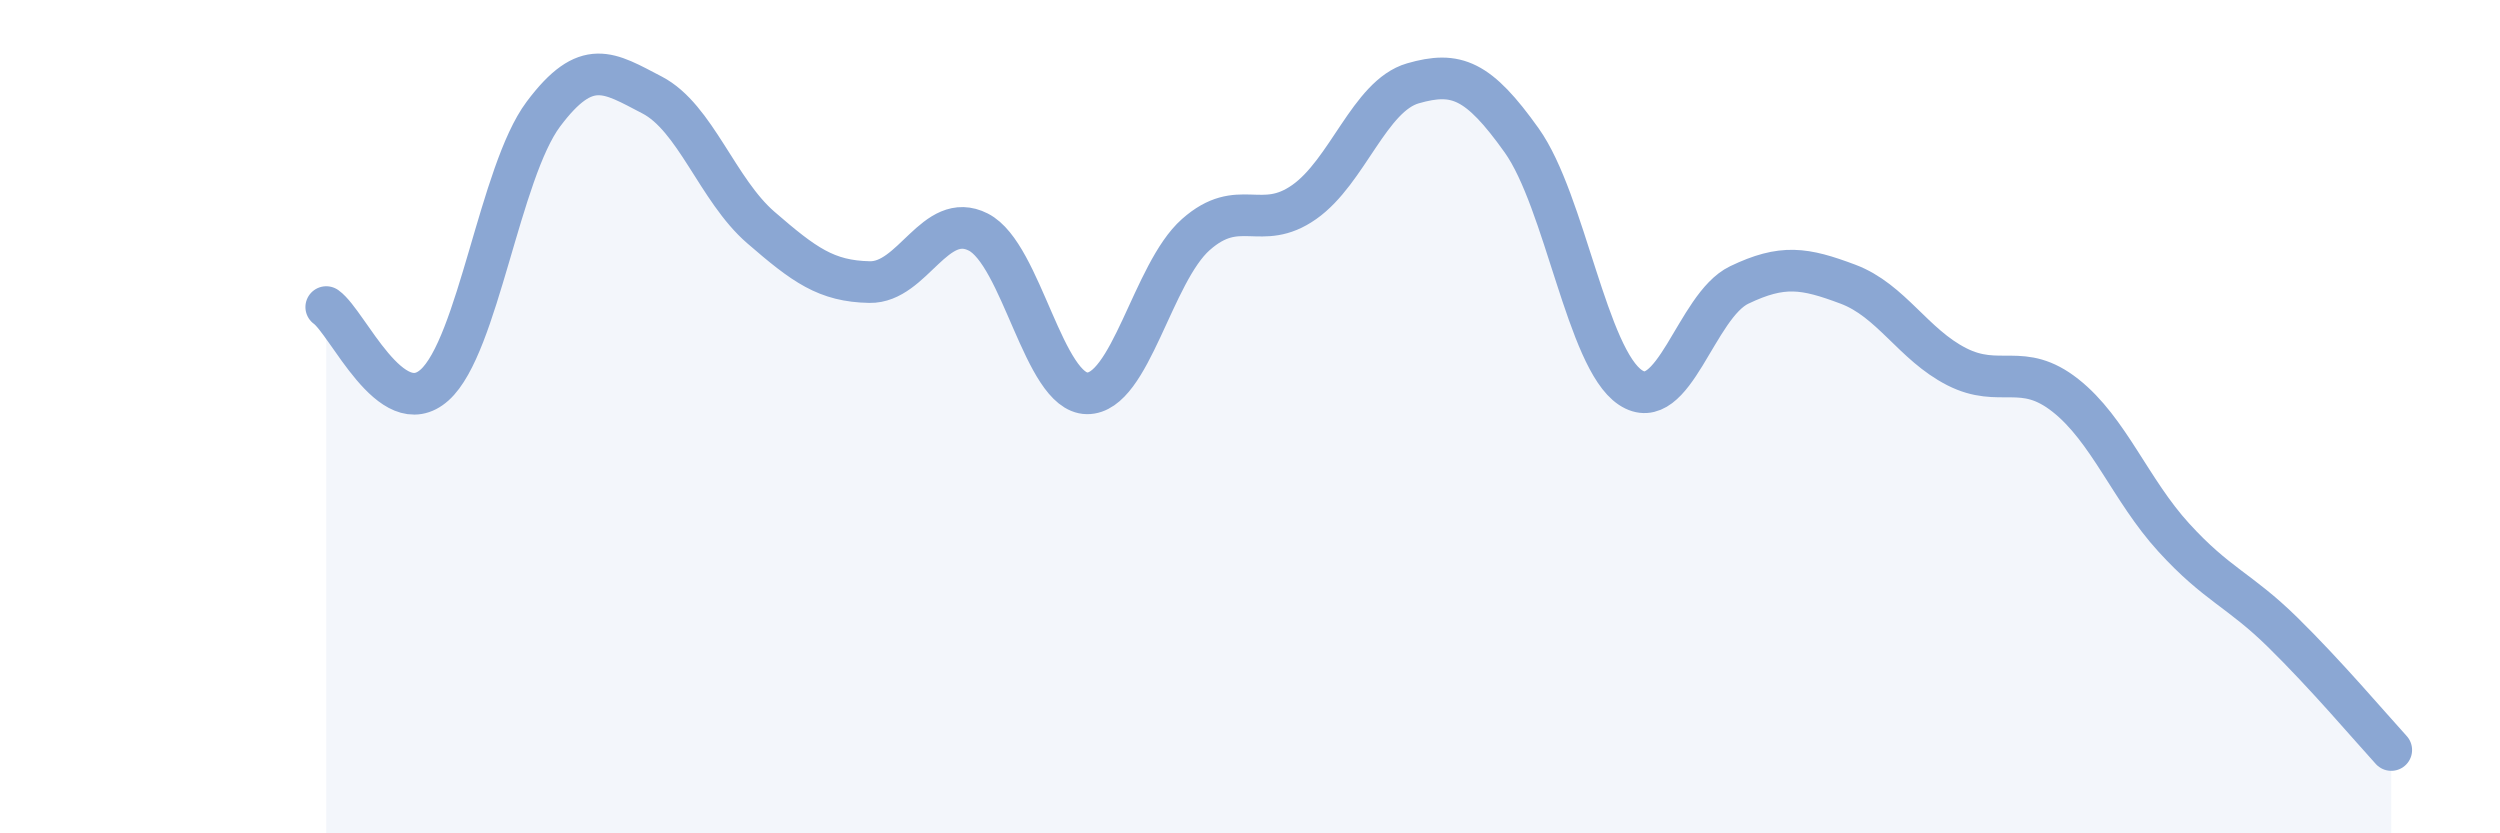
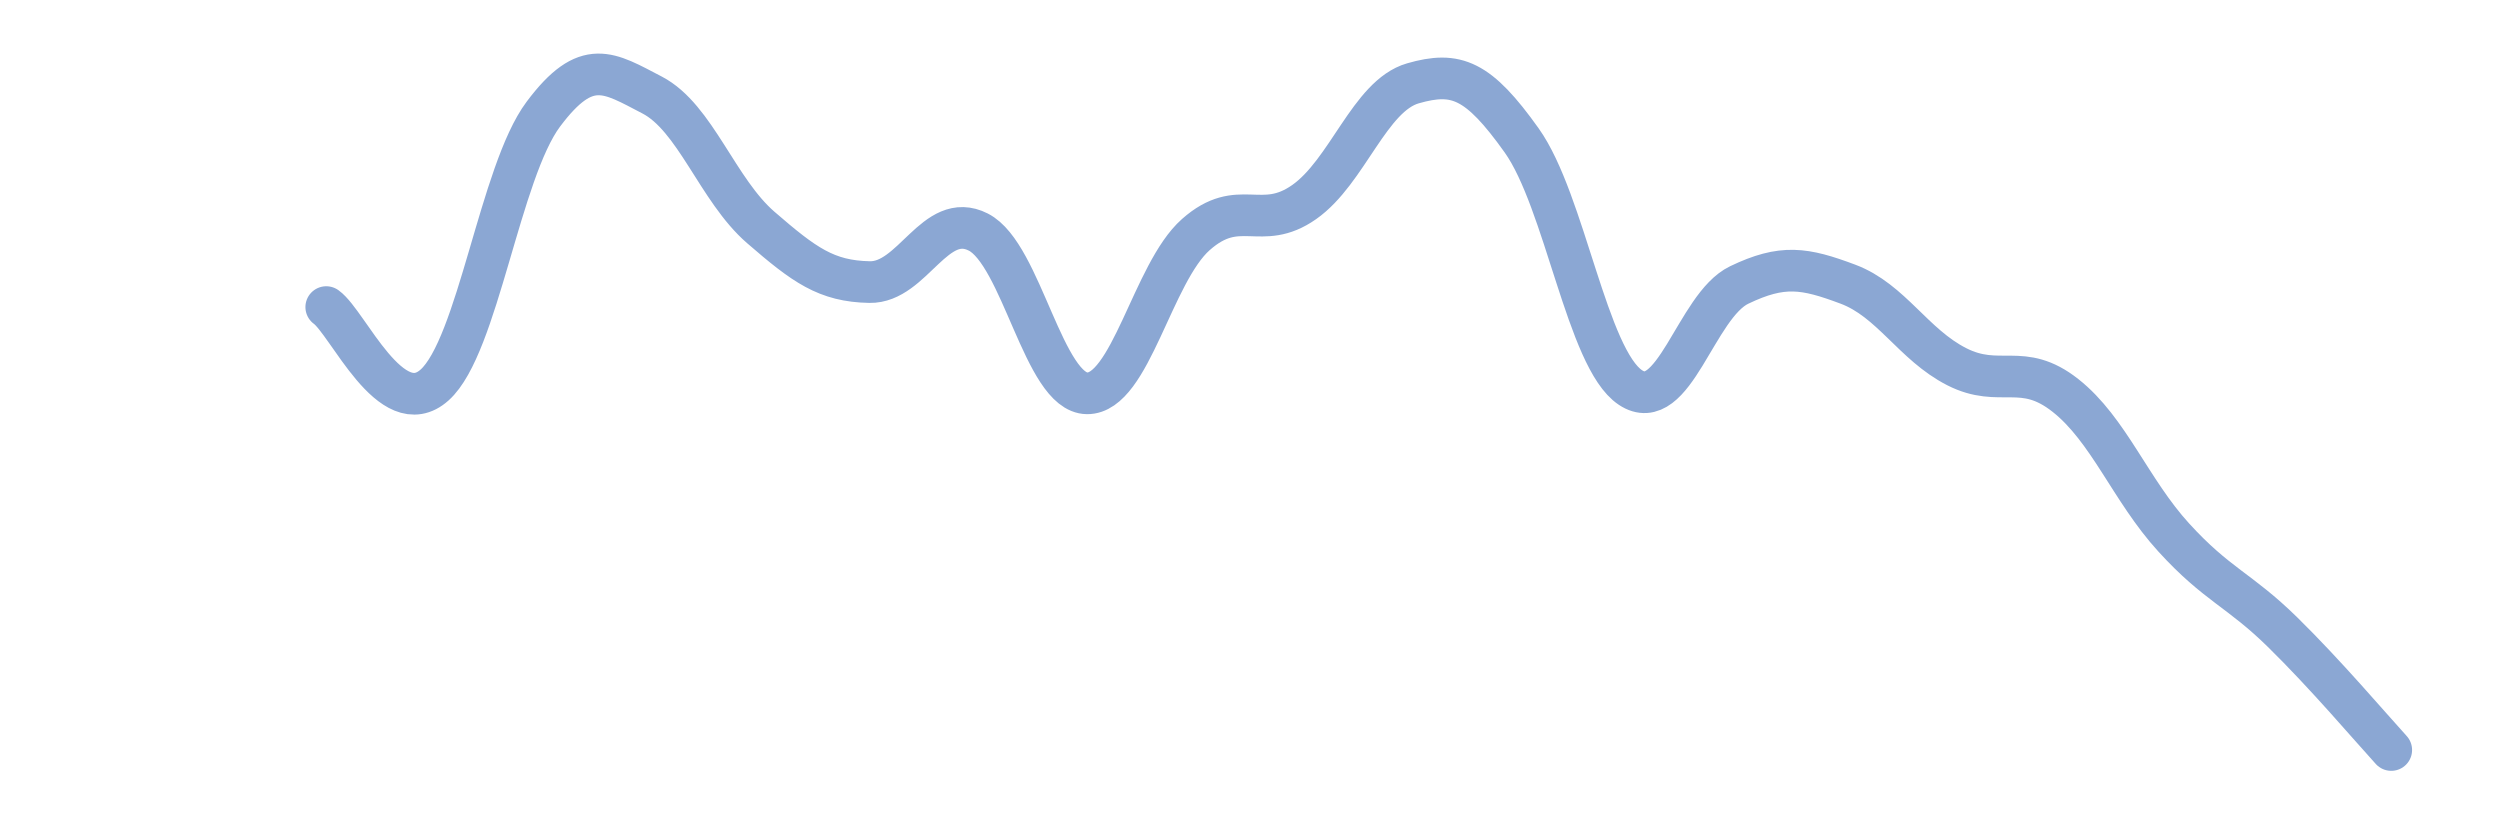
<svg xmlns="http://www.w3.org/2000/svg" width="60" height="20" viewBox="0 0 60 20">
-   <path d="M 7.83,7.37 C 8.35,7.74 9.39,10.17 10.43,9.24 C 11.47,8.31 12,4.13 13.04,2.74 C 14.08,1.35 14.61,1.74 15.65,2.28 C 16.69,2.82 17.22,4.56 18.26,5.46 C 19.3,6.36 19.83,6.75 20.87,6.77 C 21.91,6.79 22.44,5.04 23.48,5.57 C 24.52,6.1 25.05,9.43 26.09,9.44 C 27.13,9.45 27.66,6.55 28.7,5.63 C 29.74,4.71 30.26,5.58 31.3,4.85 C 32.34,4.12 32.87,2.3 33.91,2 C 34.95,1.7 35.48,1.91 36.52,3.37 C 37.56,4.83 38.09,8.61 39.13,9.3 C 40.17,9.99 40.7,7.34 41.74,6.84 C 42.78,6.34 43.31,6.43 44.35,6.82 C 45.39,7.21 45.92,8.27 46.96,8.8 C 48,9.33 48.53,8.67 49.57,9.49 C 50.61,10.31 51.13,11.76 52.17,12.9 C 53.21,14.04 53.74,14.15 54.78,15.17 C 55.82,16.19 56.87,17.43 57.39,18L57.39 20L7.83 20Z" fill="#8ba7d3" opacity="0.1" stroke-linecap="round" stroke-linejoin="round" />
  <path d="M 7.83,7.37 C 8.35,7.74 9.39,10.17 10.43,9.24 C 11.47,8.31 12,4.13 13.04,2.74 C 14.08,1.35 14.61,1.74 15.65,2.28 C 16.69,2.82 17.22,4.56 18.26,5.46 C 19.3,6.36 19.83,6.75 20.87,6.77 C 21.91,6.79 22.44,5.04 23.48,5.57 C 24.52,6.1 25.05,9.43 26.09,9.44 C 27.13,9.45 27.66,6.55 28.7,5.63 C 29.74,4.71 30.26,5.58 31.3,4.85 C 32.34,4.12 32.87,2.3 33.91,2 C 34.95,1.7 35.48,1.91 36.52,3.37 C 37.56,4.83 38.09,8.61 39.13,9.3 C 40.17,9.99 40.7,7.34 41.74,6.84 C 42.78,6.34 43.31,6.43 44.35,6.82 C 45.39,7.21 45.92,8.27 46.96,8.8 C 48,9.33 48.53,8.67 49.57,9.49 C 50.61,10.31 51.13,11.76 52.17,12.9 C 53.21,14.04 53.74,14.15 54.78,15.17 C 55.82,16.19 56.87,17.43 57.39,18" stroke="#8ba7d3" stroke-width="1" fill="none" stroke-linecap="round" stroke-linejoin="round" />
</svg>